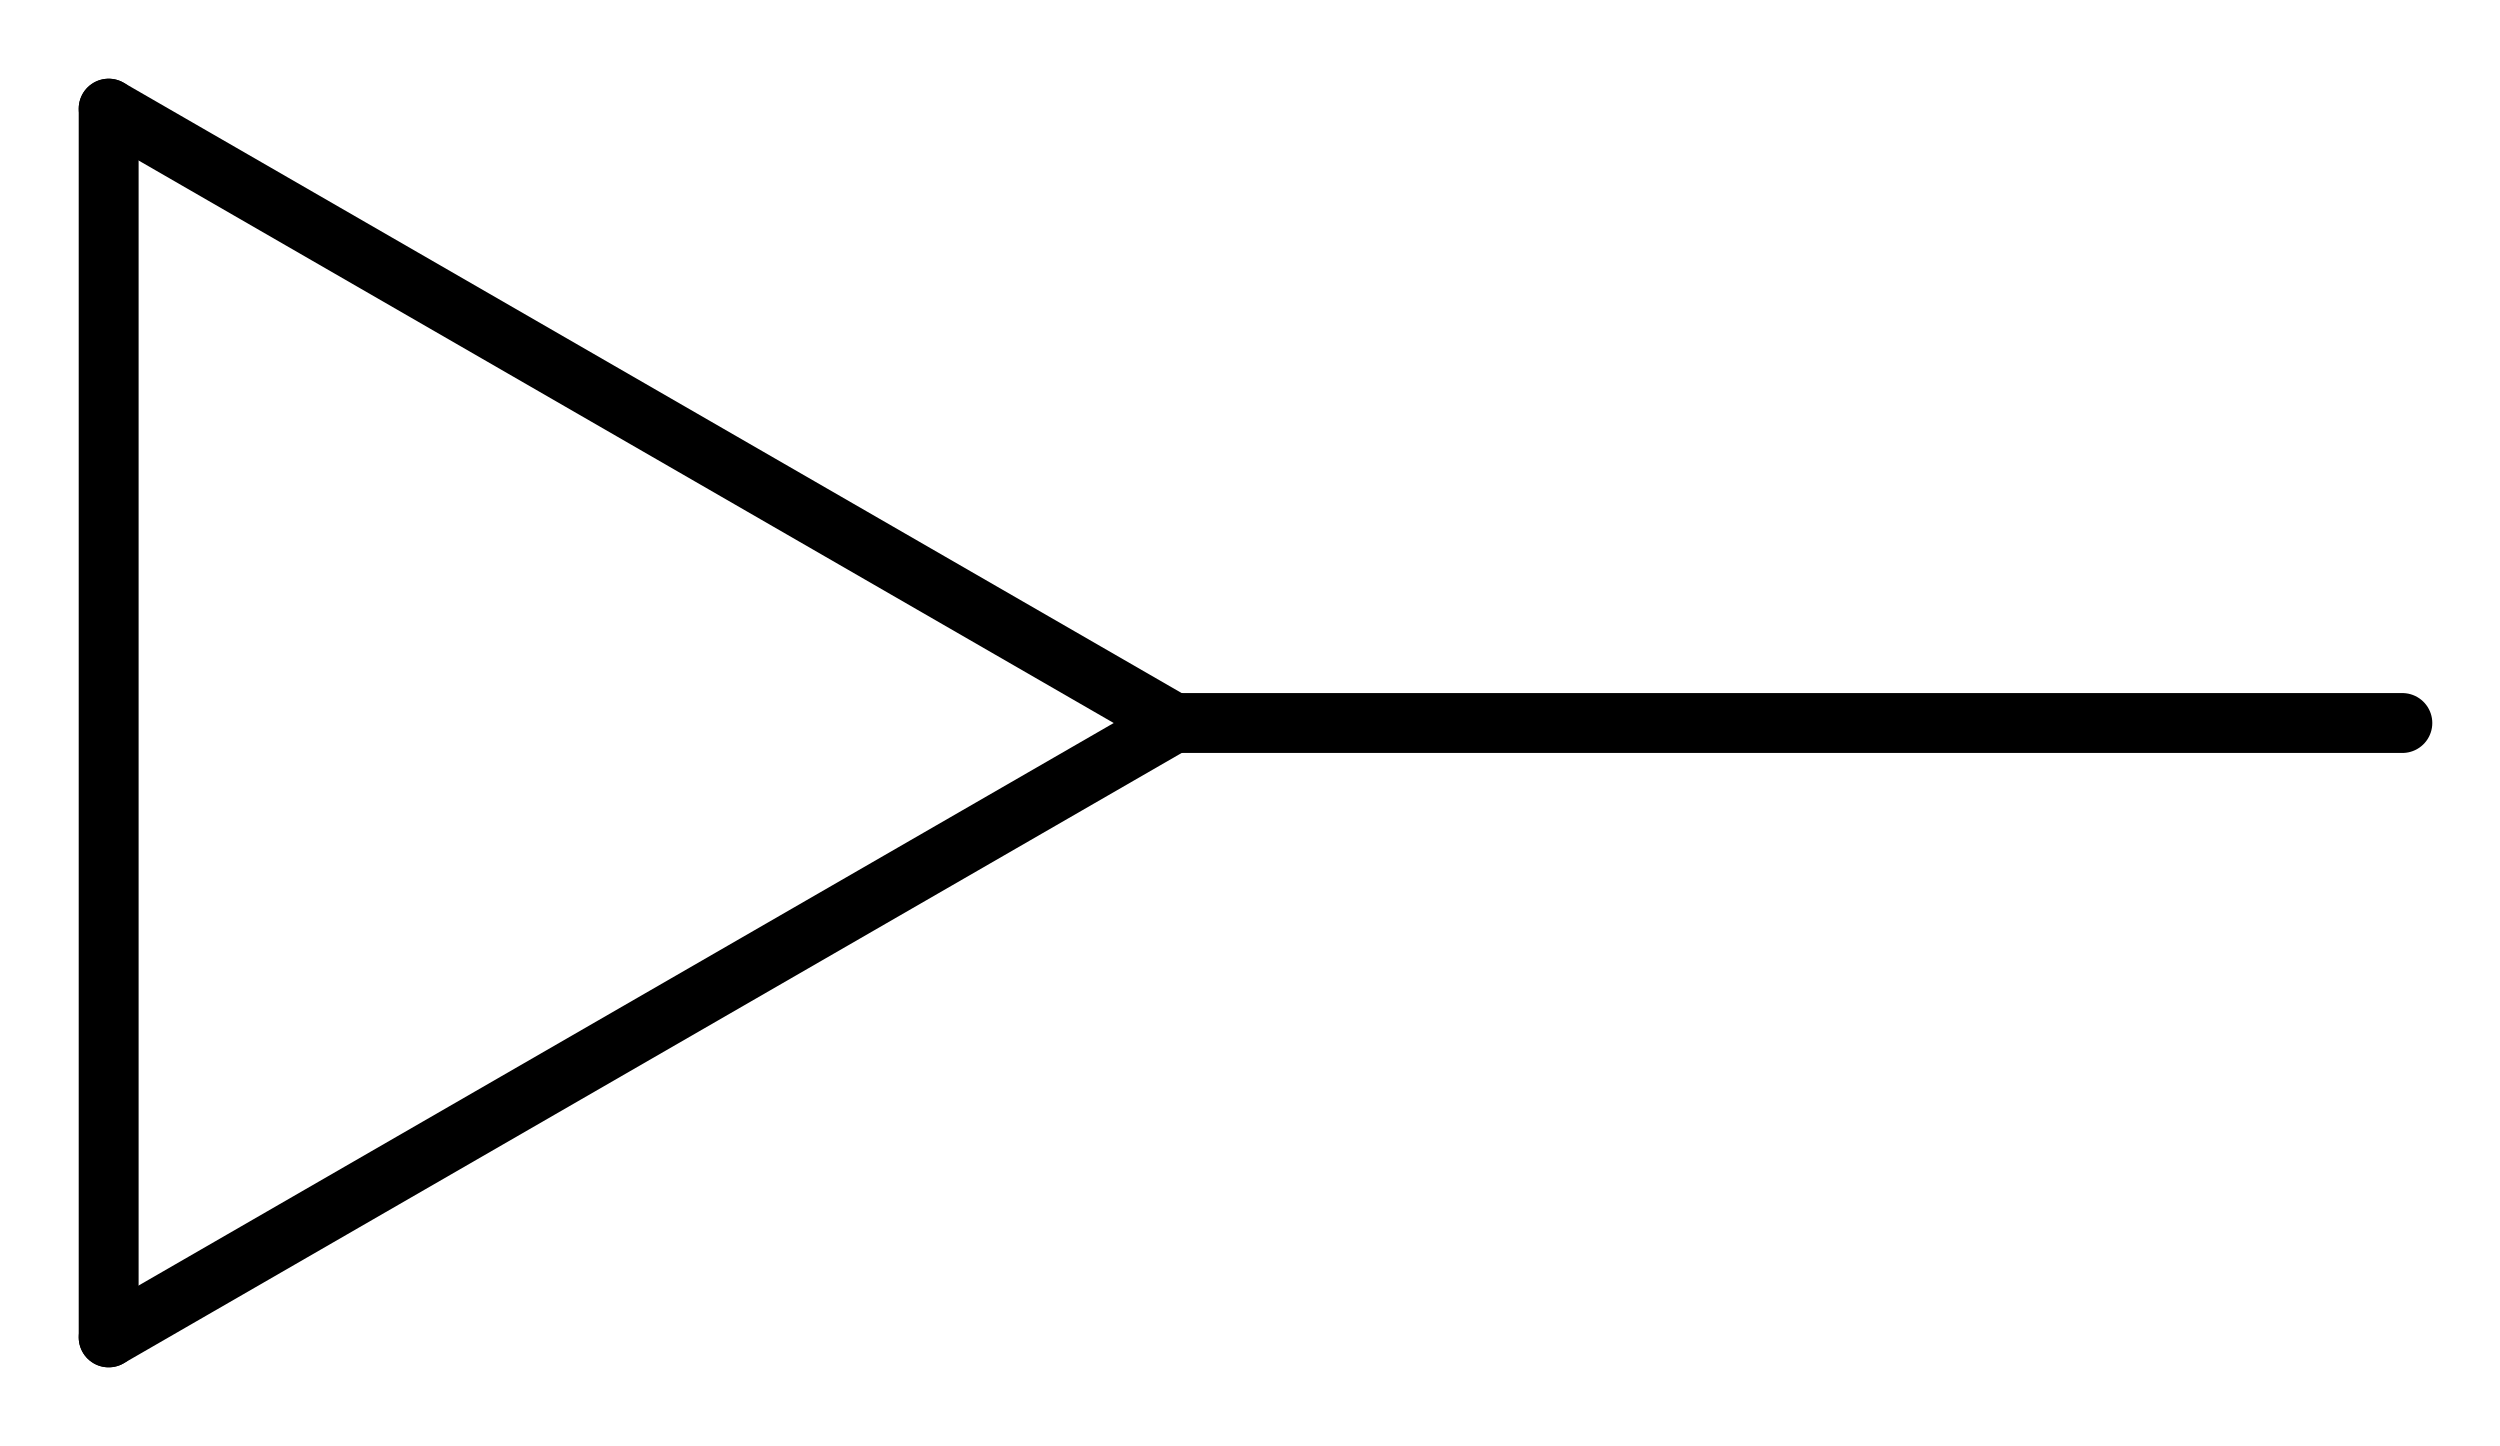
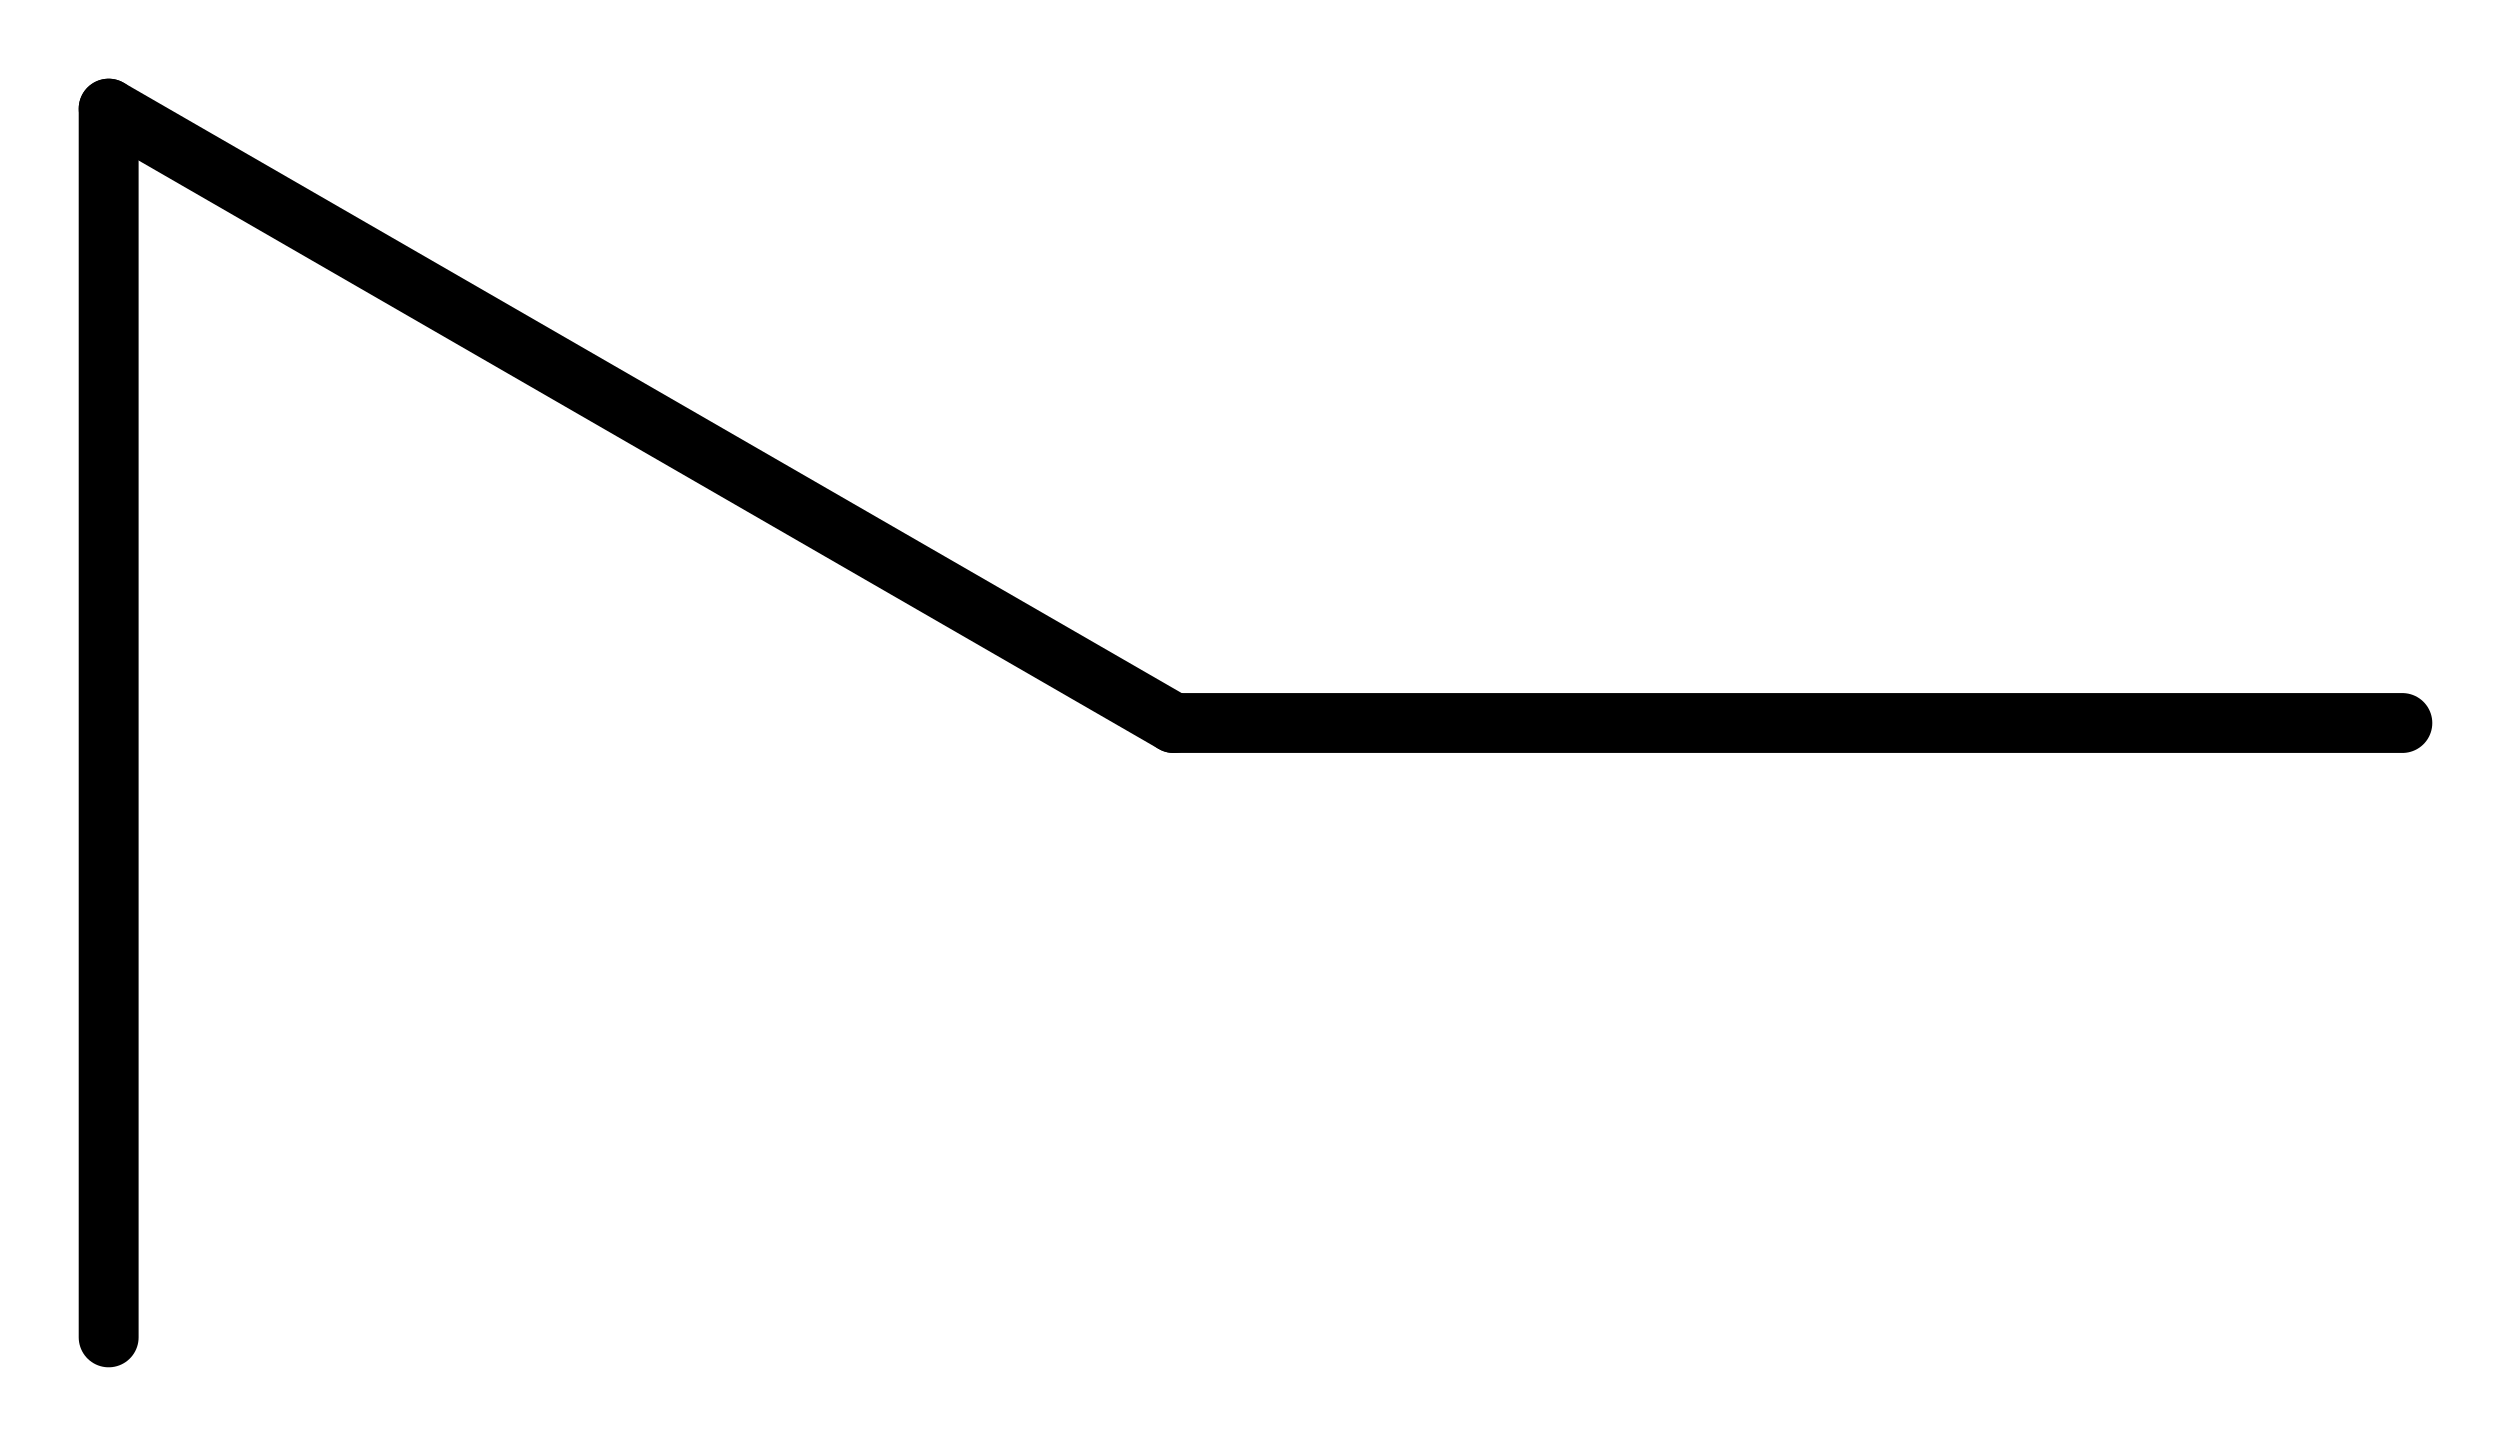
<svg xmlns="http://www.w3.org/2000/svg" version="1.2" width="20.66mm" height="11.951mm" viewBox="0 0 20.66 11.951">
  <desc>Generated by the Chemistry Development Kit (http://github.com/cdk)</desc>
  <g stroke-linecap="round" stroke-linejoin="round" stroke="#000000" stroke-width=".495">
    <rect x=".0" y=".0" width="21.0" height="12.0" fill="#FFFFFF" stroke="none" />
    <g id="mol1" class="mol">
      <line id="mol1bnd1" class="bond" x1="19.853" y1="5.975" x2="9.699" y2="5.975" />
-       <line id="mol1bnd2" class="bond" x1="9.699" y1="5.975" x2=".898" y2="11.052" />
      <line id="mol1bnd3" class="bond" x1=".898" y1="11.052" x2=".898" y2=".898" />
      <line id="mol1bnd4" class="bond" x1="9.699" y1="5.975" x2=".898" y2=".898" />
    </g>
  </g>
</svg>